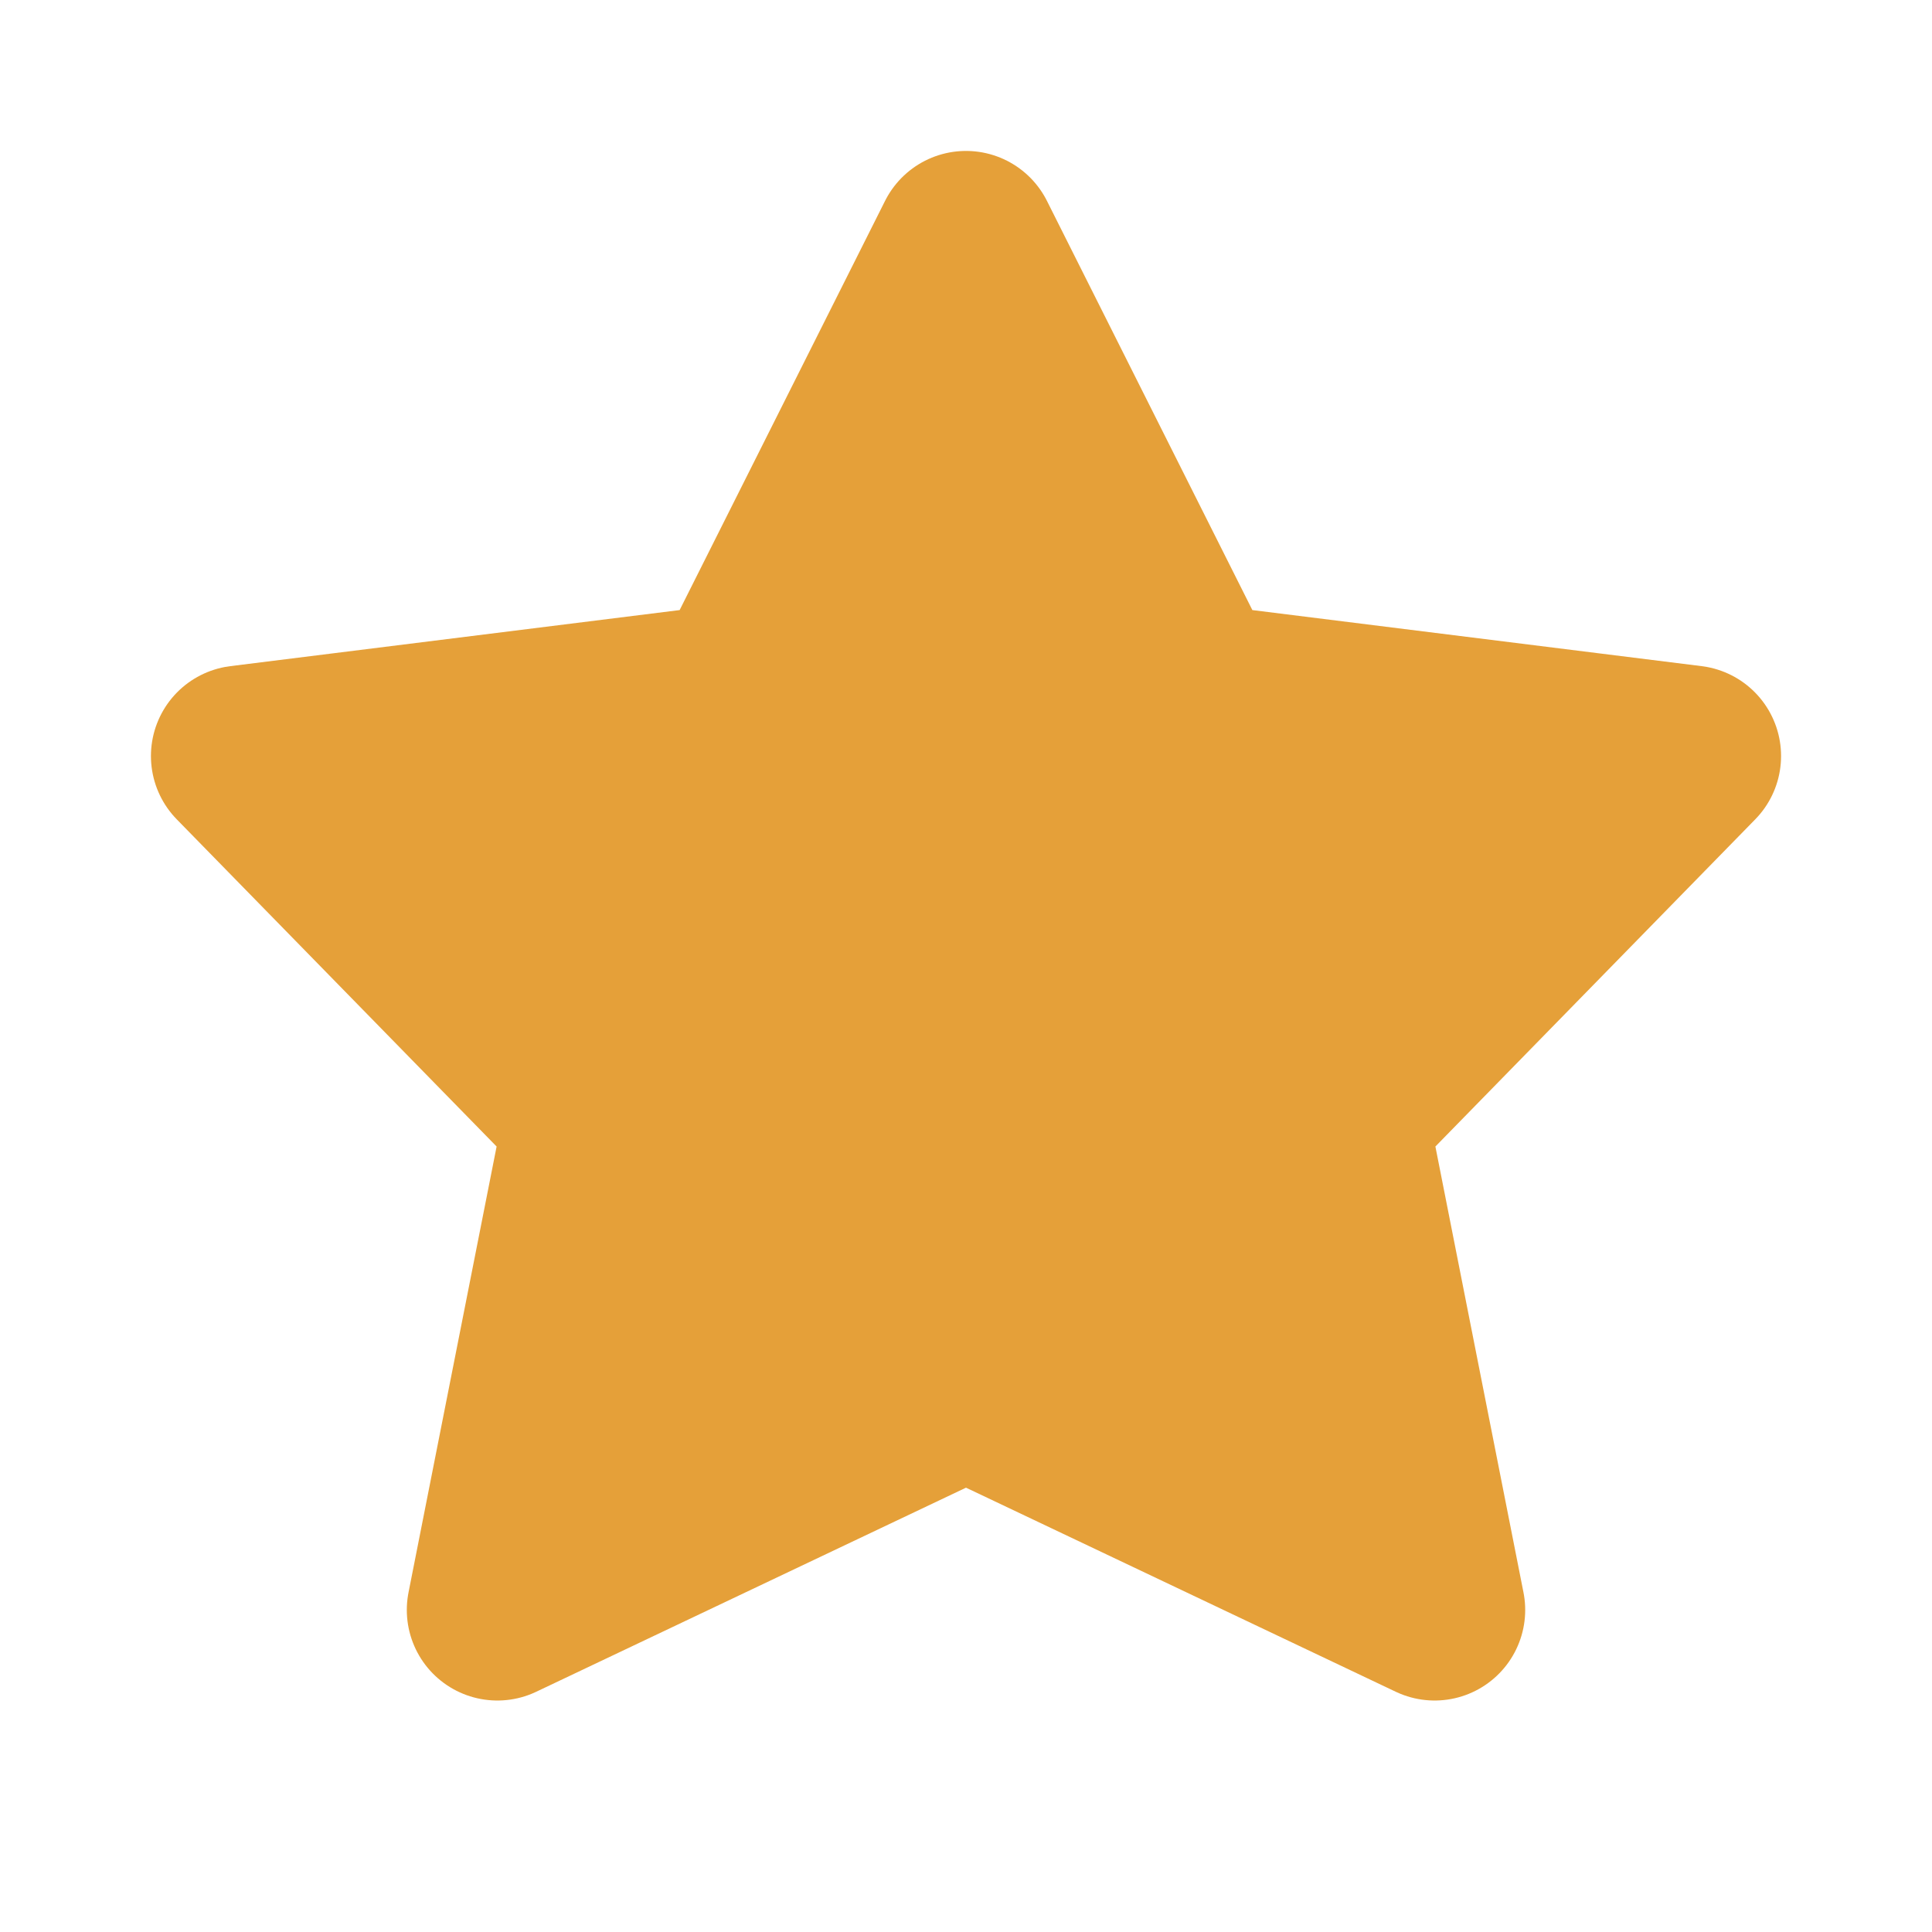
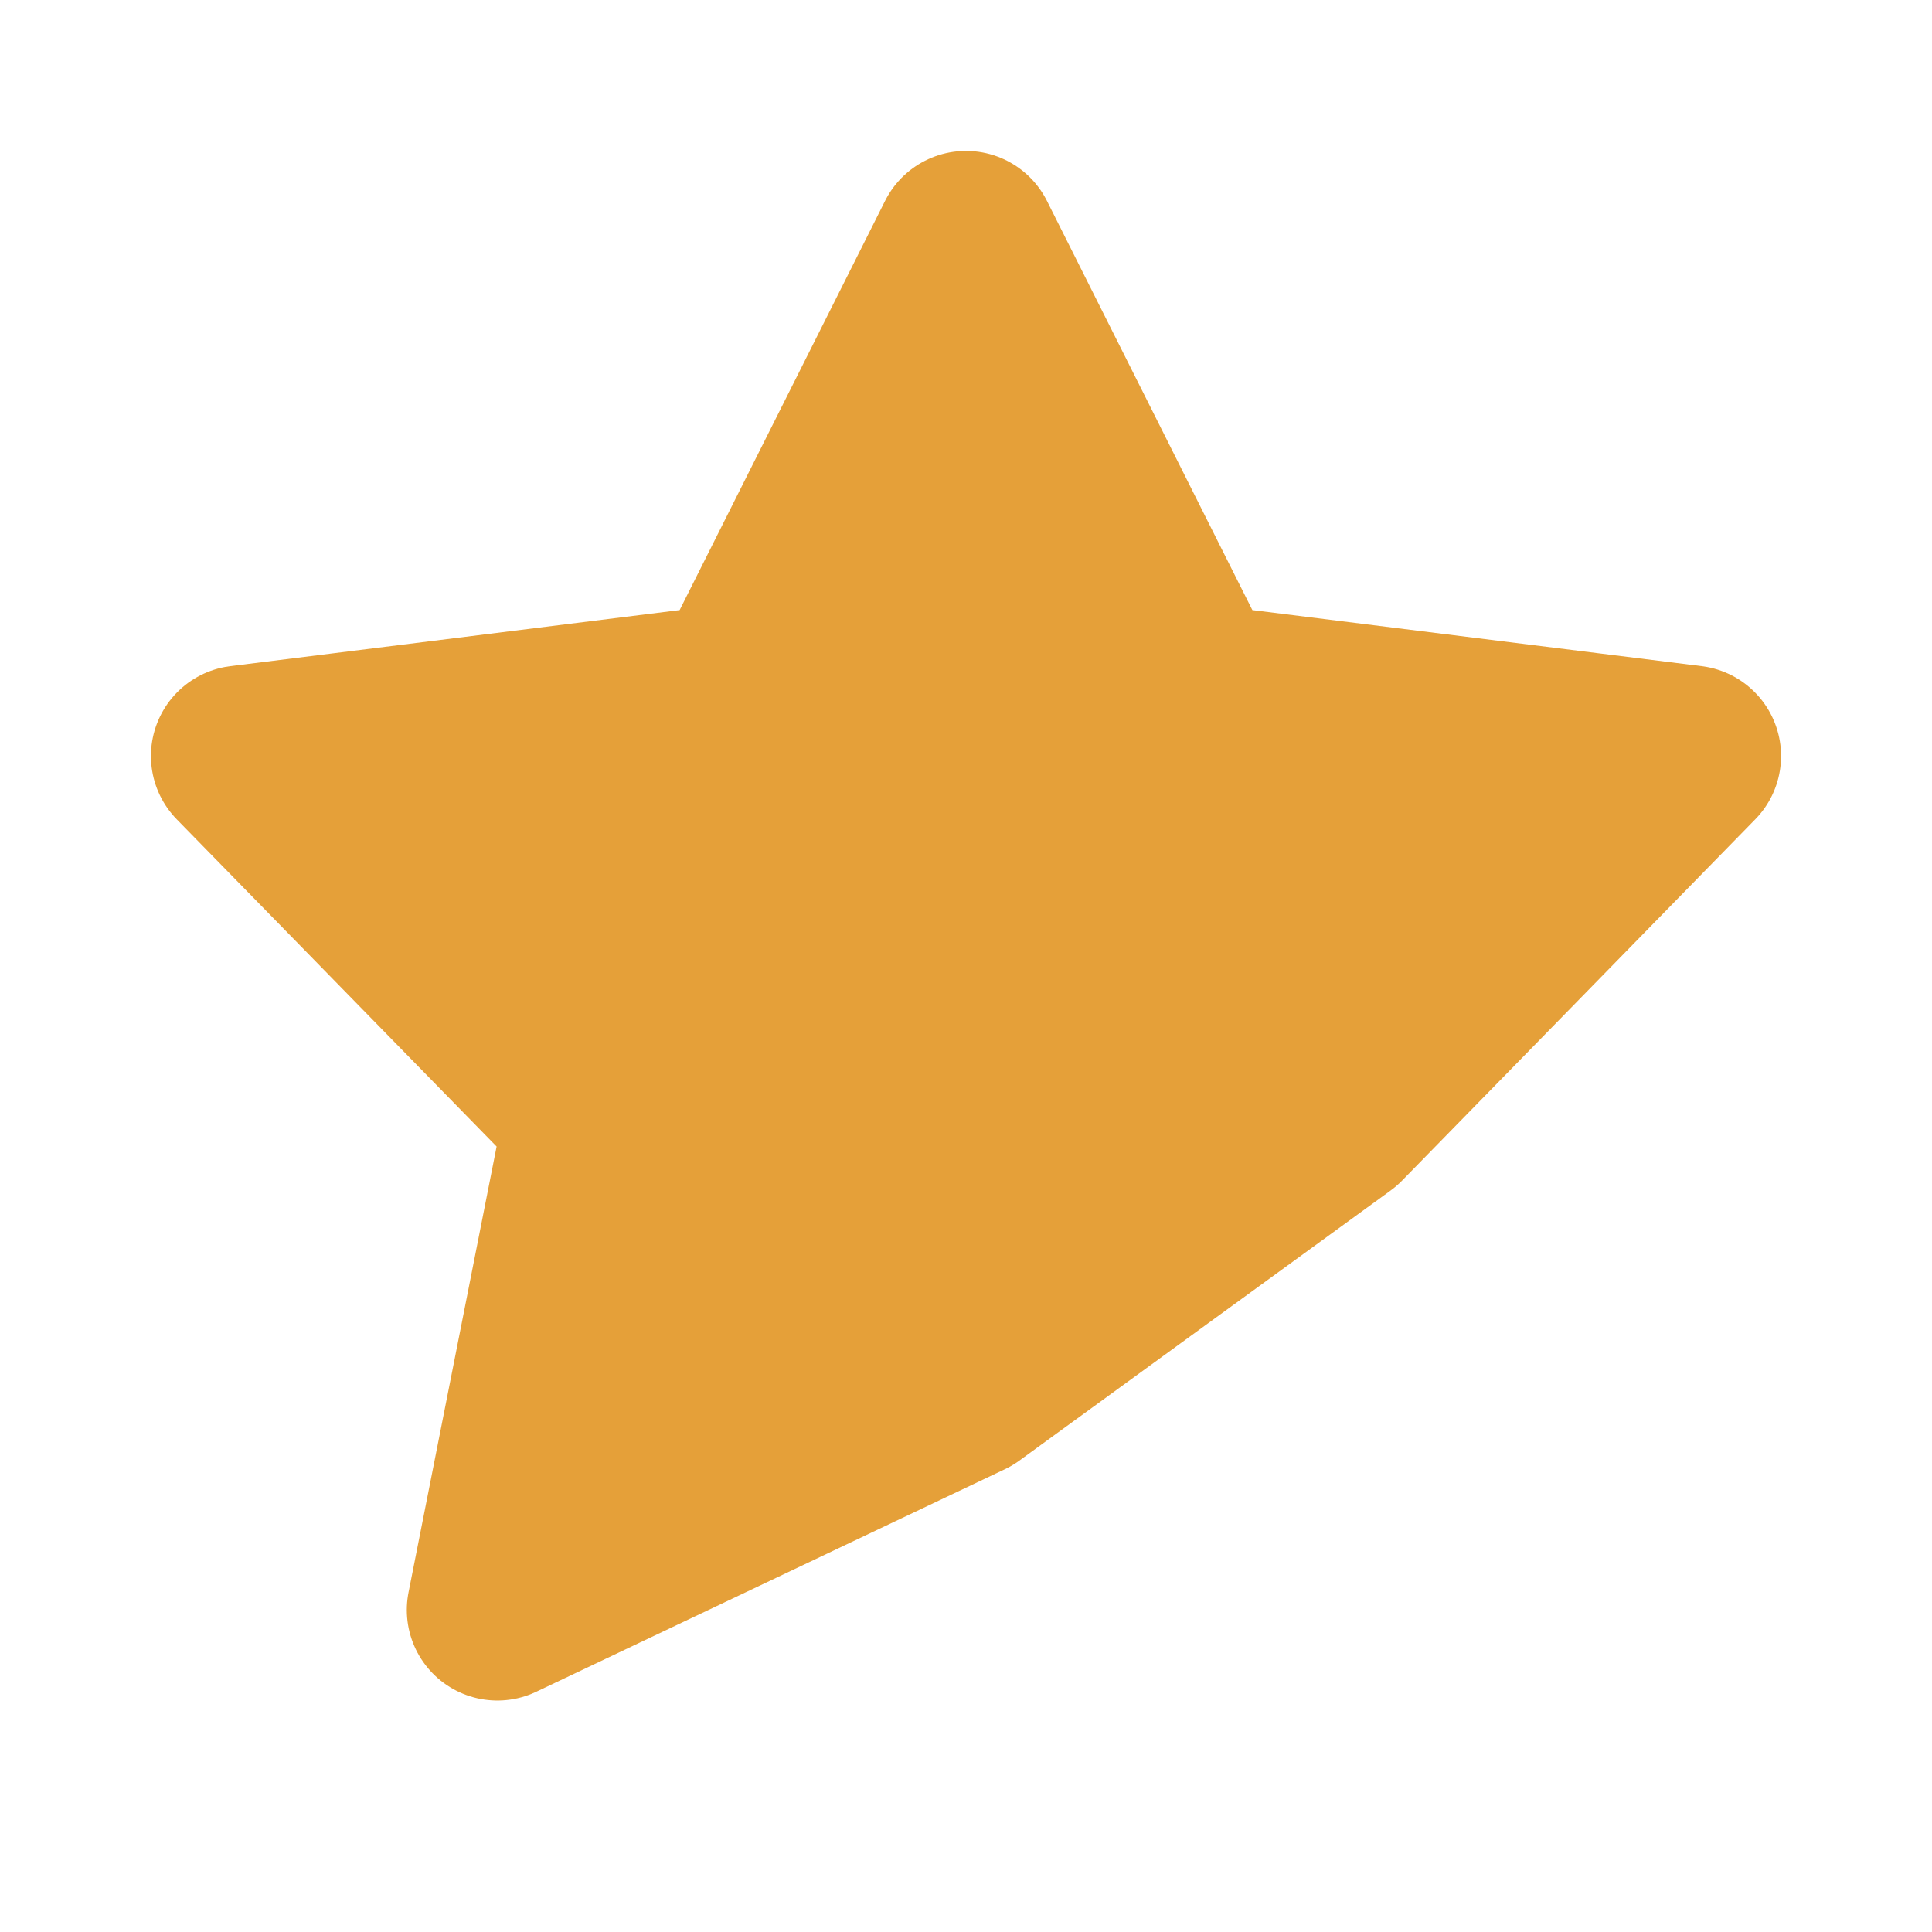
<svg xmlns="http://www.w3.org/2000/svg" width="16" height="16" viewBox="0 0 16 16" fill="none">
-   <path fill-rule="evenodd" clip-rule="evenodd" d="M8 11.49L4.119 13.333L4.925 9.253L2 6.261L6.119 5.747L8 2L9.881 5.747L14 6.261L11.075 9.253L11.881 13.333L8 11.49Z" fill="#E5A039" stroke="#E5A039" stroke-width="1.5" stroke-linecap="round" stroke-linejoin="round" />
+   <path fill-rule="evenodd" clip-rule="evenodd" d="M8 11.49L4.119 13.333L4.925 9.253L2 6.261L6.119 5.747L8 2L9.881 5.747L14 6.261L11.075 9.253L8 11.49Z" fill="#E5A039" stroke="#E5A039" stroke-width="1.5" stroke-linecap="round" stroke-linejoin="round" />
</svg>